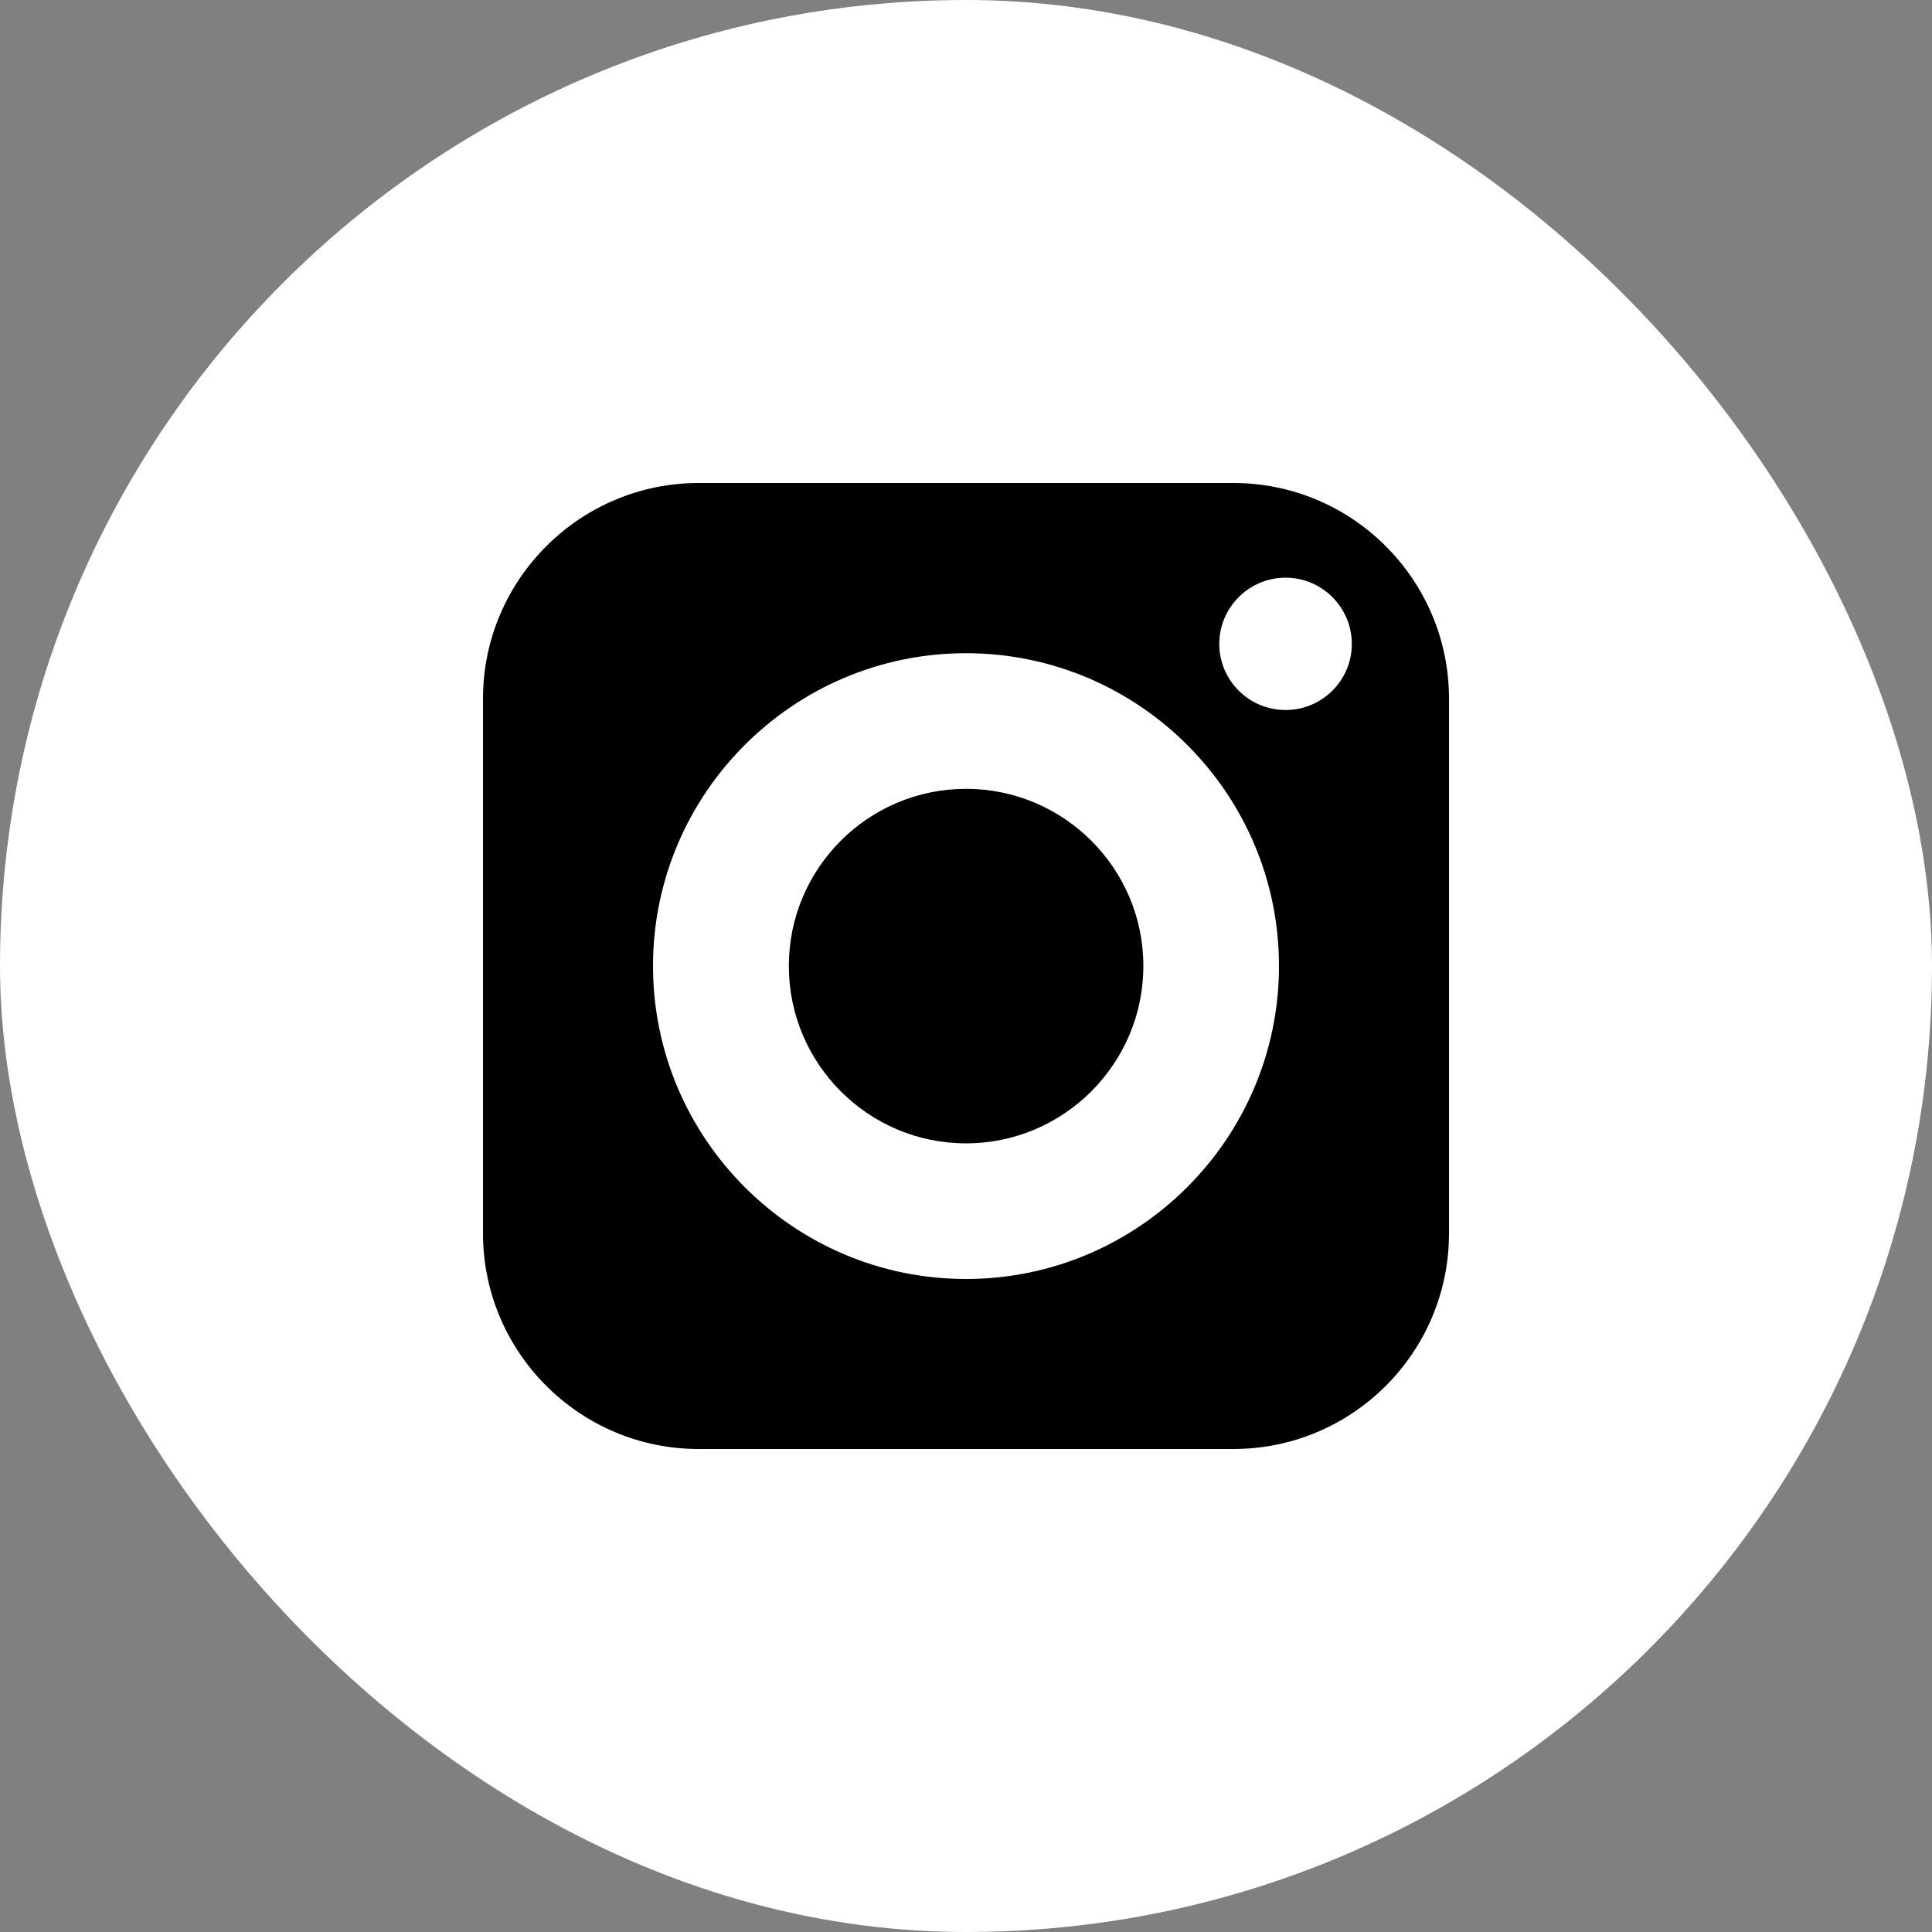
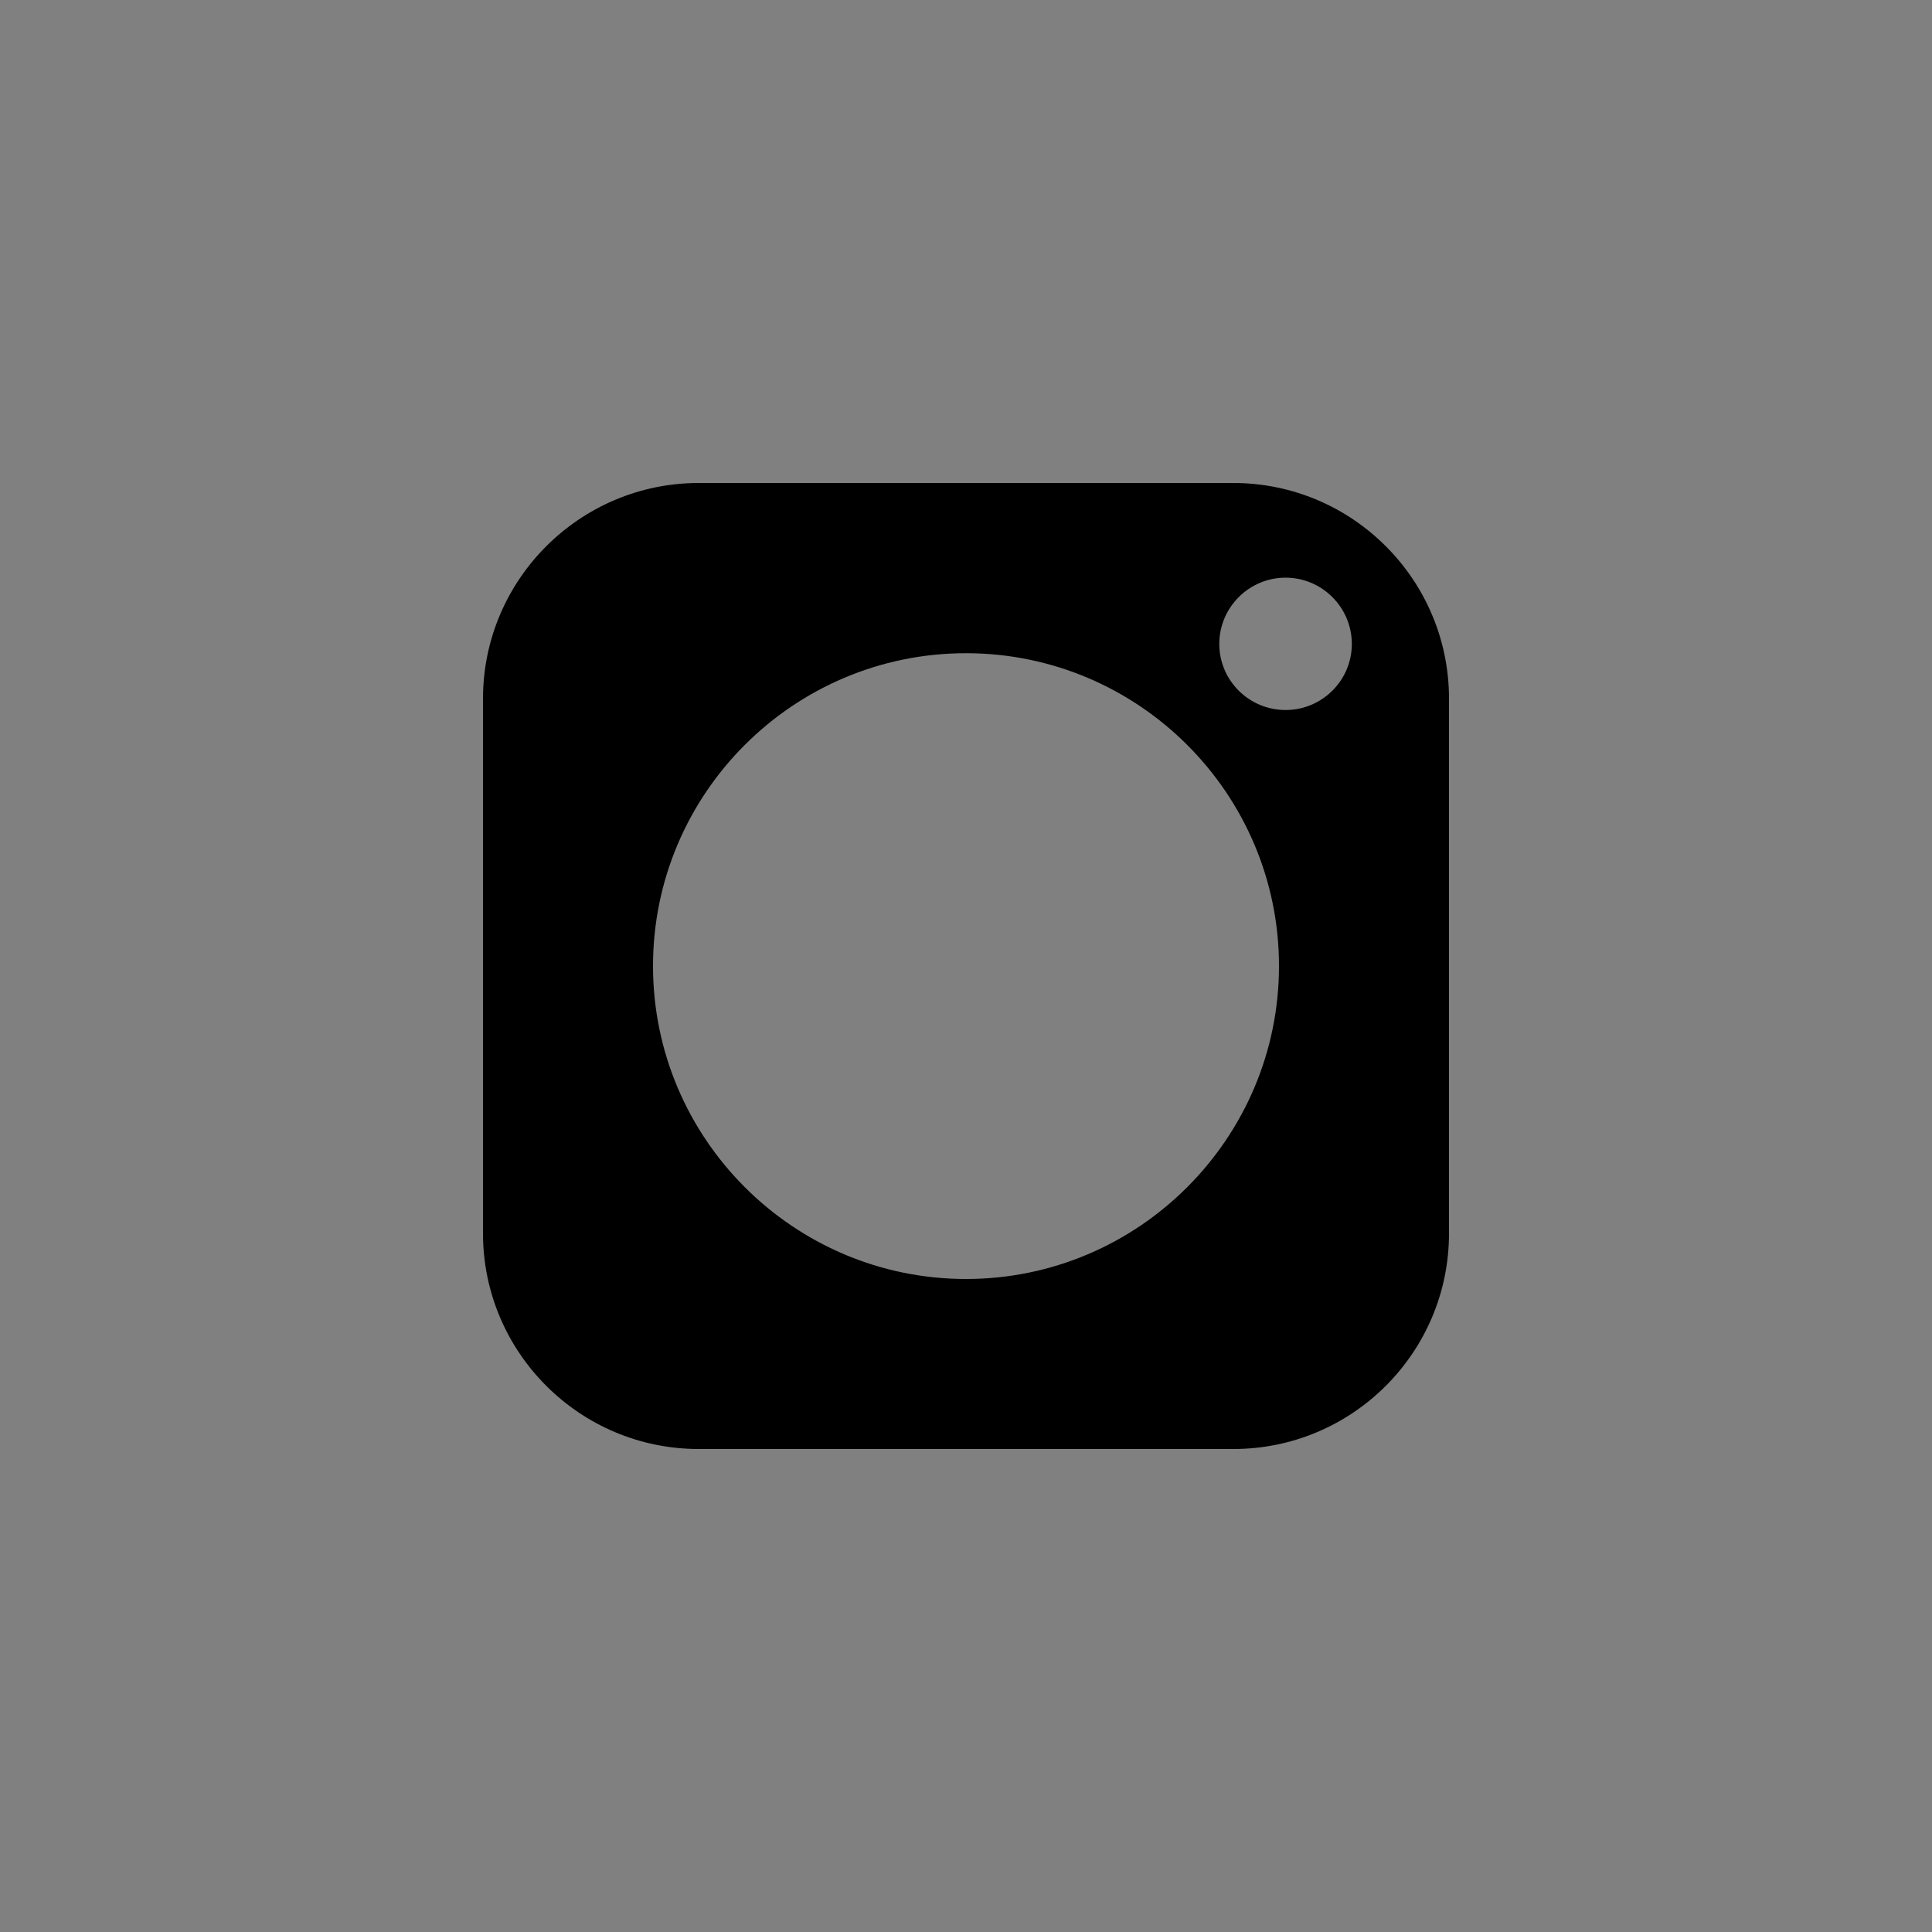
<svg xmlns="http://www.w3.org/2000/svg" width="40" height="40" viewBox="0 0 40 40" fill="none">
  <rect x="0" y="0" width="40" height="40" fill="#808080" stroke="none" />
-   <rect width="40" height="40" rx="20" fill="white" />
-   <path d="M20 16.332C17.976 16.332 16.332 17.976 16.332 20C16.332 22.024 17.976 23.672 20 23.672C22.024 23.672 23.672 22.024 23.672 20C23.672 17.976 22.024 16.332 20 16.332Z" fill="black" />
  <path d="M25.536 10H14.464C12.004 10 10 12.004 10 14.464V25.536C10 28 12.004 30 14.464 30H25.536C28 30 30 28 30 25.536V14.464C30 12.004 28 10 25.536 10ZM20 26.48C16.428 26.48 13.52 23.572 13.52 20C13.52 16.428 16.428 13.524 20 13.524C23.572 13.524 26.48 16.428 26.48 20C26.48 23.572 23.572 26.48 20 26.48ZM26.616 14.7C25.86 14.7 25.244 14.088 25.244 13.332C25.244 12.576 25.86 11.96 26.616 11.96C27.372 11.96 27.988 12.576 27.988 13.332C27.988 14.088 27.372 14.7 26.616 14.7Z" fill="black" />
</svg>